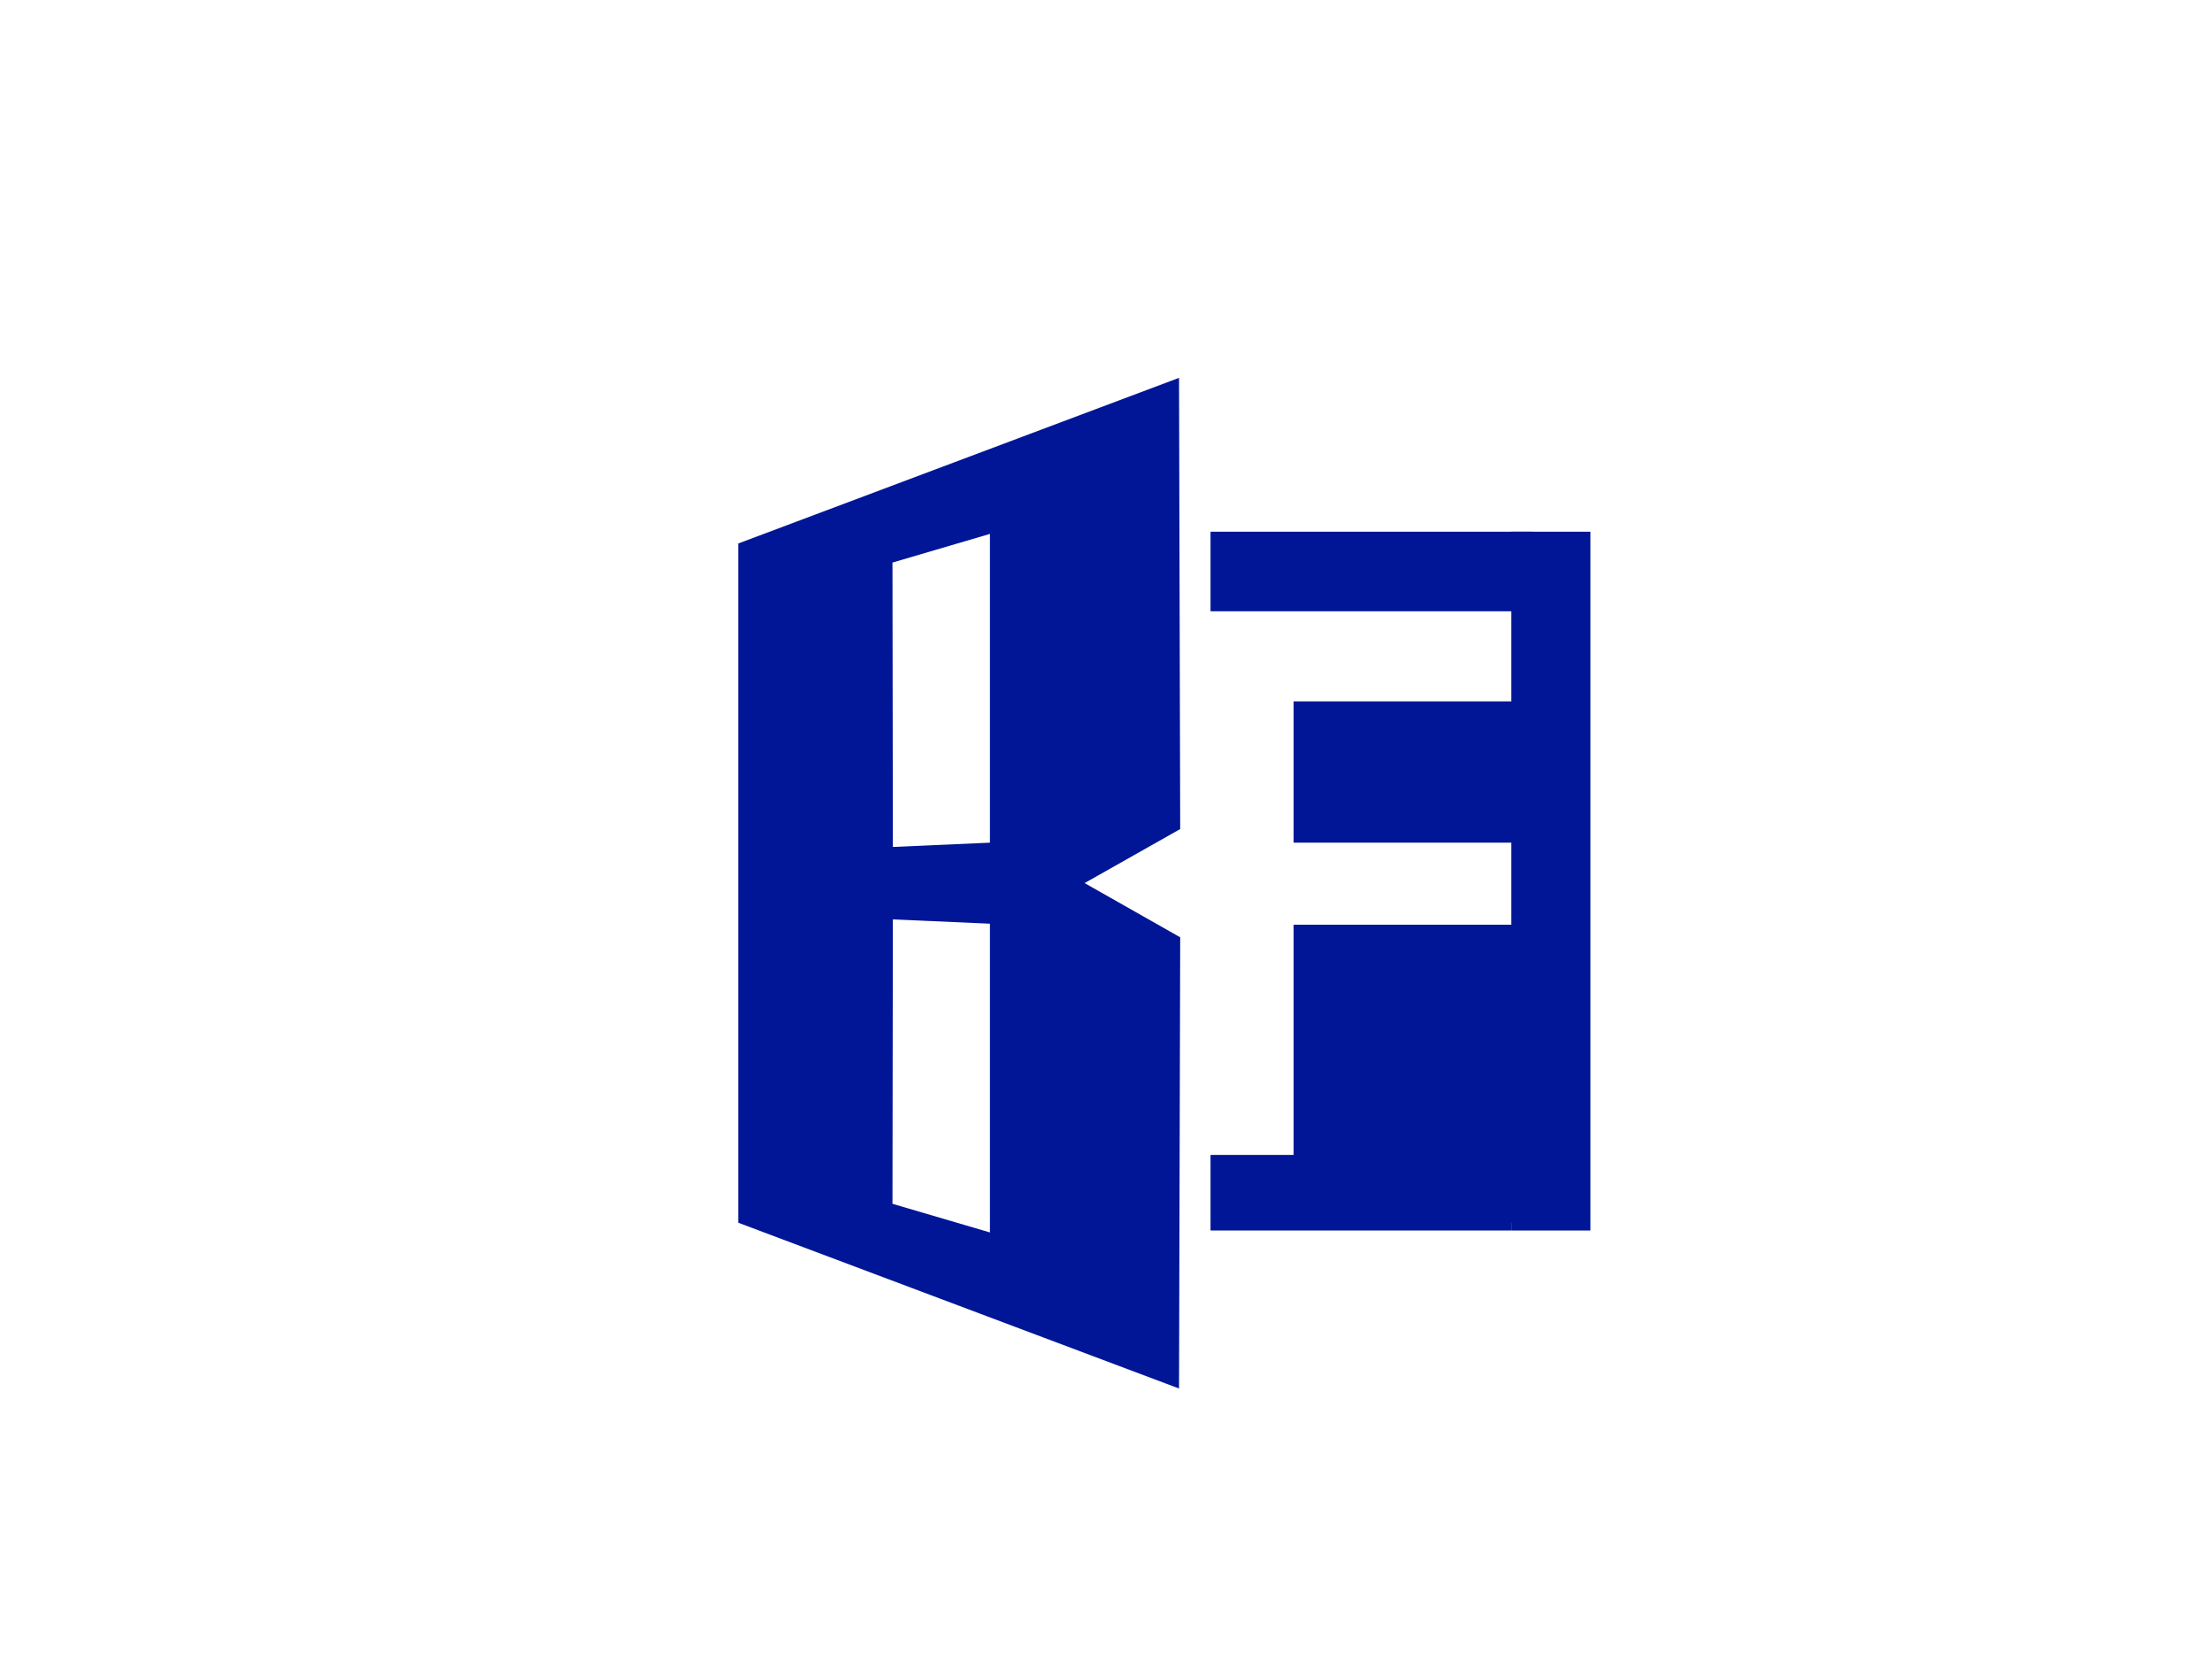
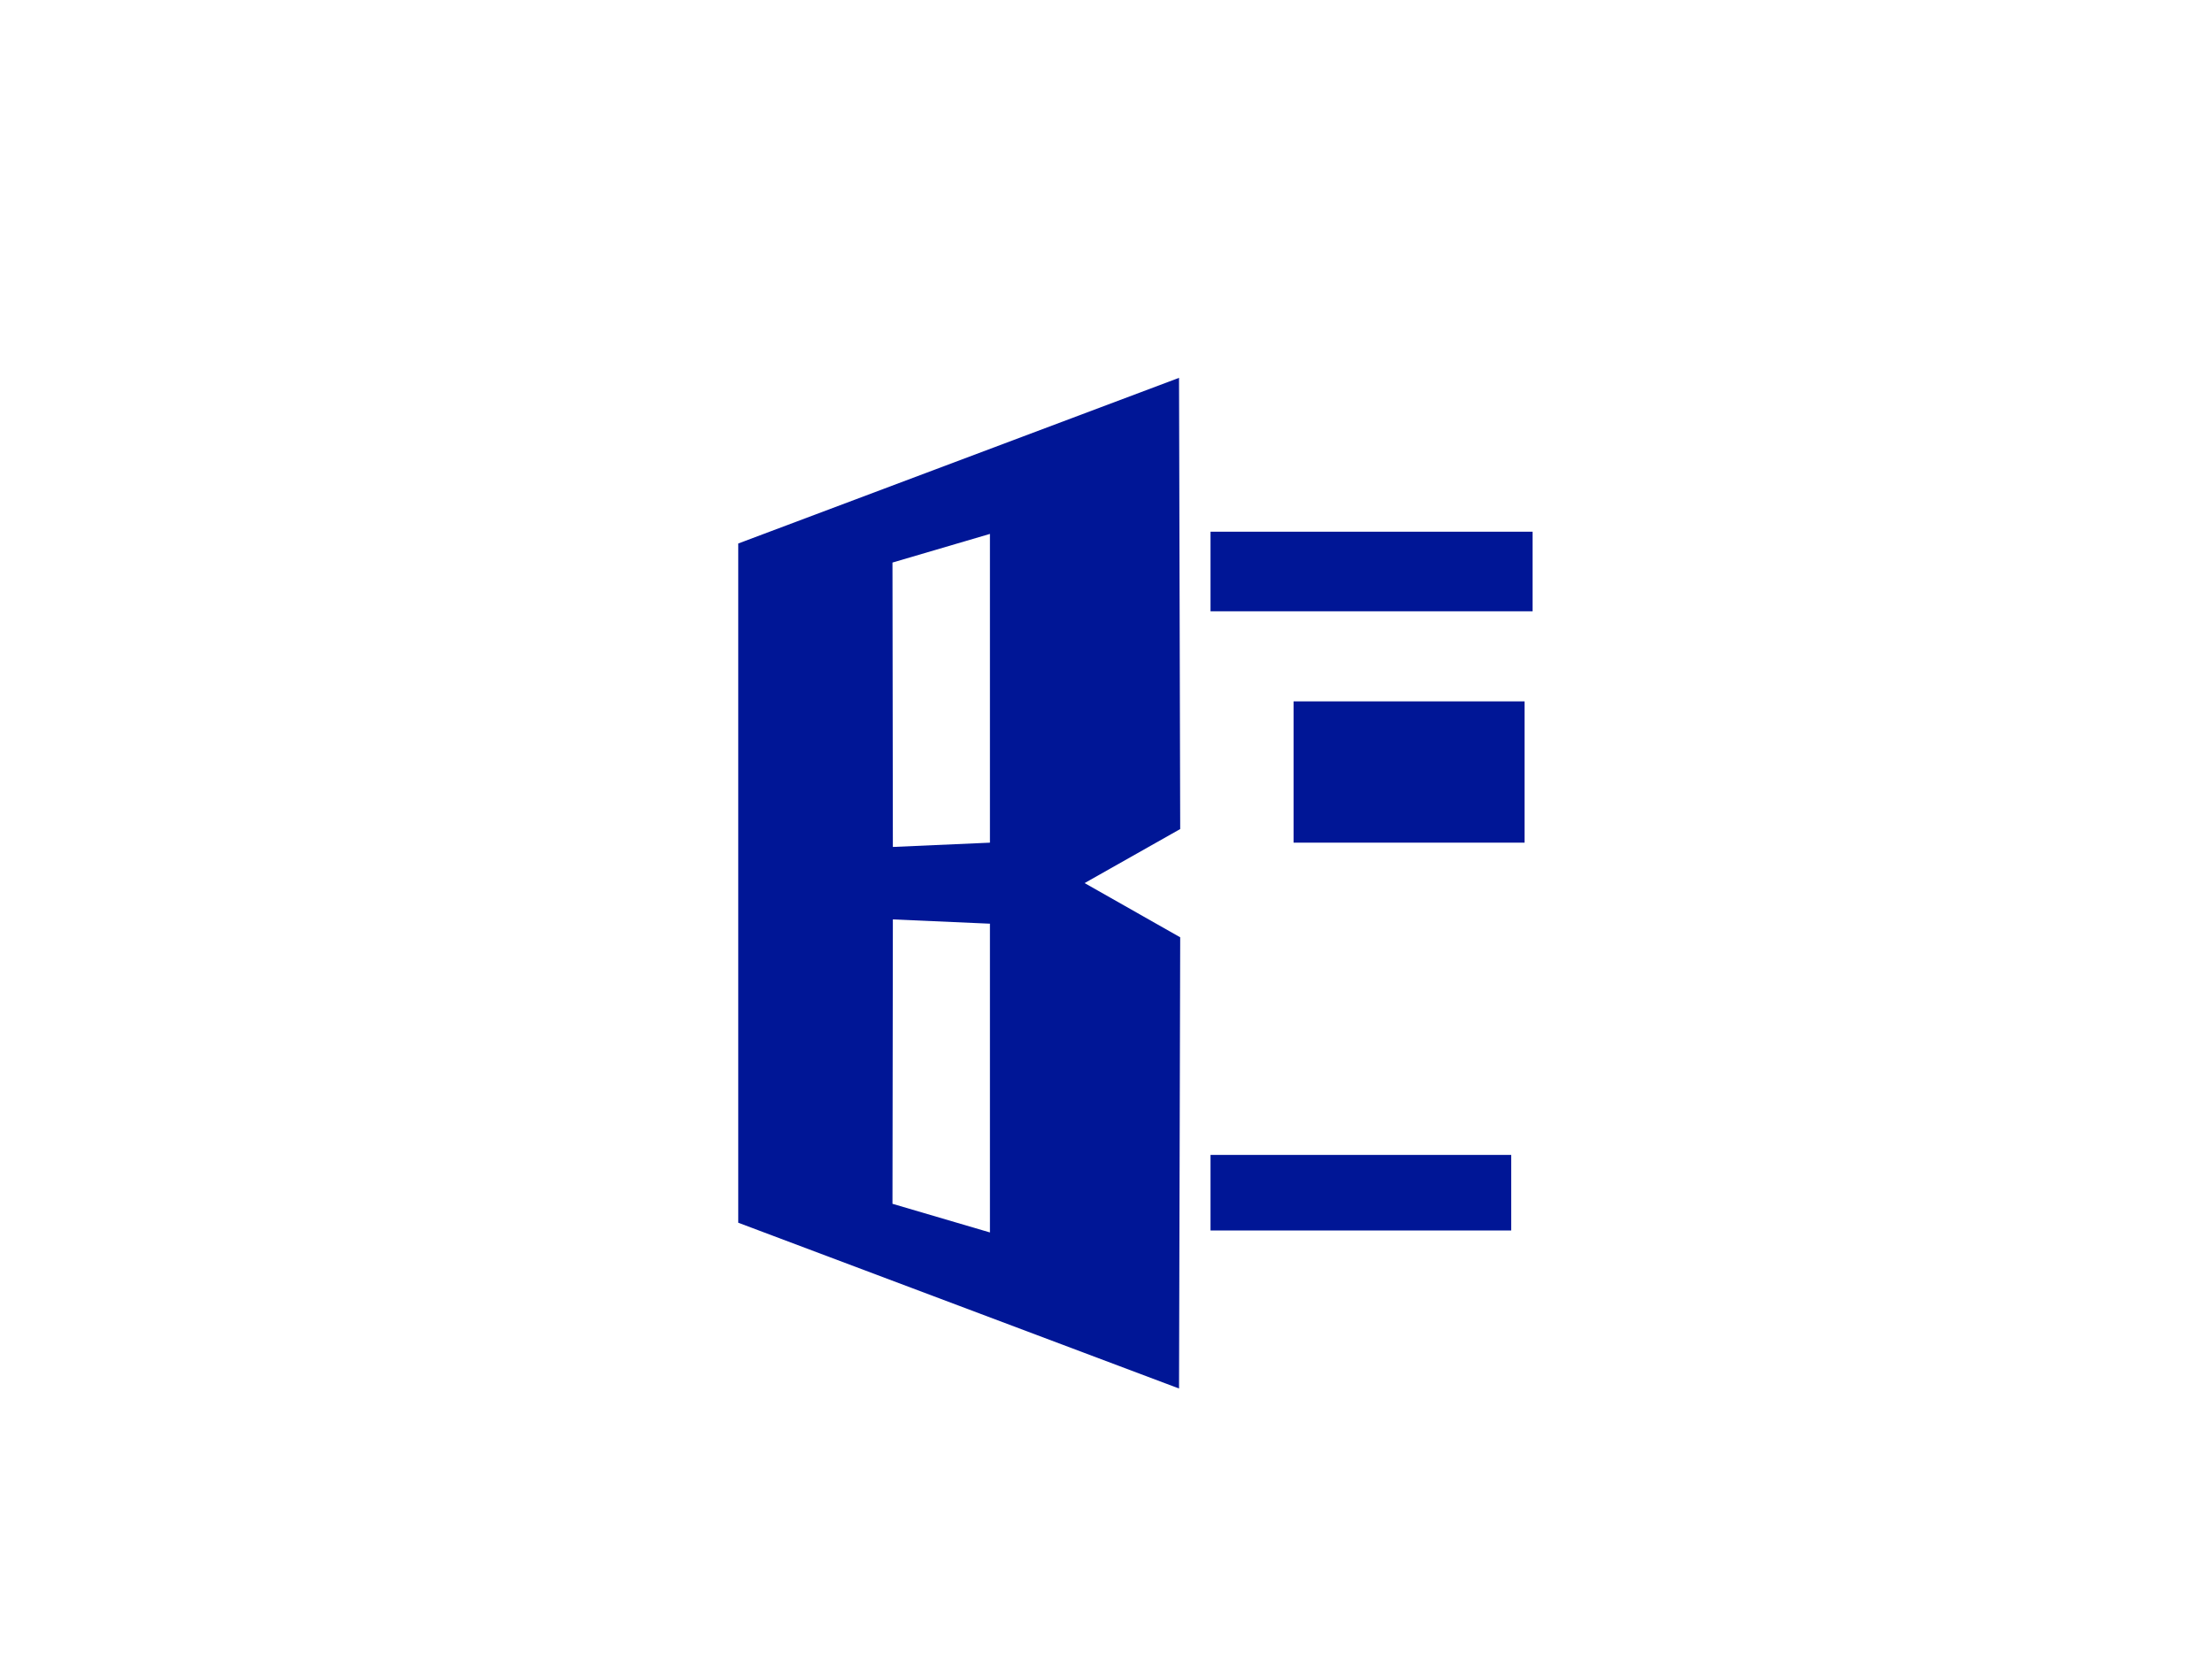
<svg xmlns="http://www.w3.org/2000/svg" version="1.1" width="170.67" height="129.27">
  <svg data-v-73203178="" viewBox="0 0 170.67 129.27" xml:space="preserve" class="contacts__logo">
    <g fill="#001696">
      <path d="m91.06 63.96-.09-34.81-34.01 12.78v26.2h26.72l7.38-4.17zm-14.68 1.05-7.49.33-.03-21.94 7.52-2.21v23.82zM83.69 68.13H56.96v26.2l34.01 12.79.09-34.81-7.37-4.18zm-7.31 26.95-7.52-2.21.03-21.94 7.49.33v23.82zM93.4 41.02h24.85v6.14H93.4zM93.4 89.1h23.2v5.83H93.4zM99.81 54.11h17.82v10.9H99.81z" />
-       <path d="M99.81 71.34h17.82v22.99H99.81z" />
-       <path d="M116.61 41.02h6.1v53.91h-6.1z" />
    </g>
  </svg>
  <style>@media (prefers-color-scheme: light) { :root { filter: contrast(1) brightness(0.6); } }
</style>
</svg>